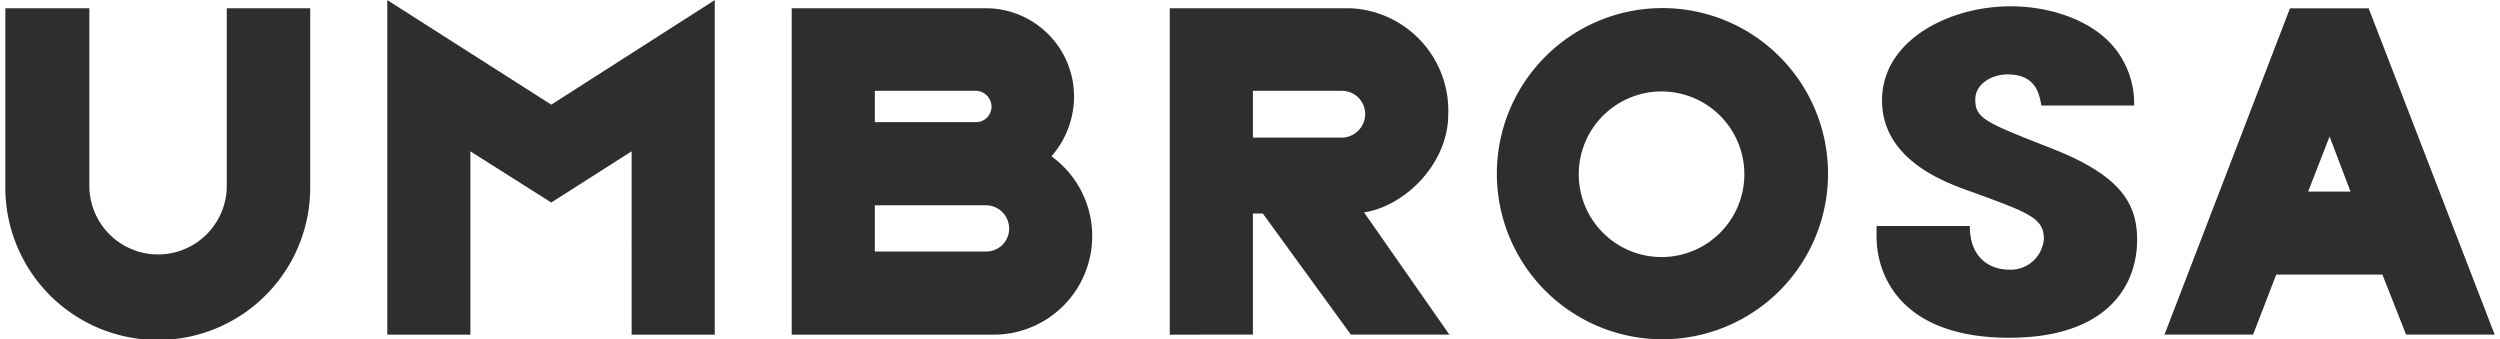
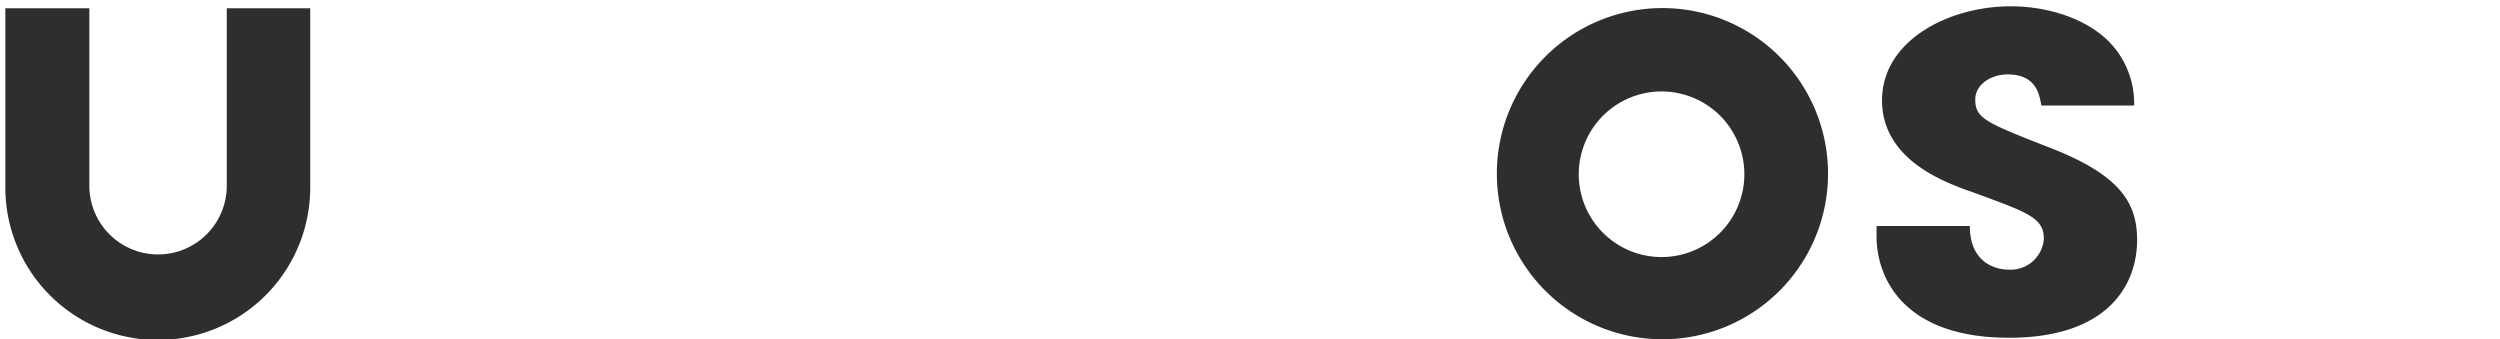
<svg xmlns="http://www.w3.org/2000/svg" width="140" height="19" viewBox="0 0 239.587 32.655">
  <defs>
    <style>.cls-1{fill:#2e2e2d}</style>
  </defs>
  <g id="Group_1361" data-name="Group 1361">
    <path id="Path_18078" data-name="Path 18078" class="cls-1" d="M499.236 109.617a15.938 15.938 0 1015.938 15.939 15.938 15.938 0 00-15.938-15.939zm-.086 23.962a7.969 7.969 0 117.969-7.97 7.969 7.969 0 01-7.969 7.97z" transform="translate(-339.746 -108.839)" />
-     <path id="Path_18079" data-name="Path 18079" class="cls-1" d="M288.649 120.833v-4.5h8.581a2.238 2.238 0 012.224 2.225 2.284 2.284 0 01-2.224 2.278zm0 18.962v-11.653h.953l8.475 11.653h9.481l-8.21-11.759c4.026-.635 8.1-4.767 8.1-9.428a9.854 9.854 0 00-9.481-10.223h-17.32V139.8zm-25.689-12.447a2.238 2.238 0 012.225 2.225 2.2 2.2 0 01-2.225 2.225h-10.7v-4.449zm-10.7-8v-3.019h9.692a1.538 1.538 0 011.537 1.536 1.493 1.493 0 01-1.537 1.483zm19.174-2.49a8.5 8.5 0 00-8.475-8.474h-18.7V139.8H263.7a9.482 9.482 0 005.562-17.162 8.789 8.789 0 002.172-5.773m-58.1 22.935v-17.643l7.786 4.926 7.733-4.926V139.8h8v-32.2l-15.731 10.064-15.785-10.064v32.2z" transform="translate(-168.575 -107.591)" />
-     <path id="Path_18080" data-name="Path 18080" class="cls-1" d="M666.442 122.015l2.013 5.3h-4.078zm-3.813-12.338l-12.074 31.4h8.526l2.225-5.772h10.221l2.277 5.772h8.526l-12.127-31.4z" transform="translate(-442.742 -108.876)" />
    <g id="Group_1360" data-name="Group 1360" transform="translate(180.099 .606)">
      <path id="Path_18081" data-name="Path 18081" class="cls-1" d="M603.211 118.72a8.492 8.492 0 00-2.339-6.064c-2.291-2.366-6.063-3.487-9.554-3.487-5.926 0-12.372 3.28-12.372 9.053s6.16 7.937 8.642 8.81c5.451 1.995 6.933 2.493 6.933 4.53a3.207 3.207 0 01-3.443 2.95c-1.148 0-3.682-.623-3.682-4.2h-8.976v1c0 3.947 2.53 9.759 12.754 9.759 9.363 0 12.323-4.94 12.323-9.426 0-3.574-1.672-6.234-8.26-8.81-6.359-2.493-7.316-2.867-7.316-4.7 0-1.455 1.53-2.41 3.109-2.41 2.773 0 3.06 1.953 3.251 2.992z" transform="translate(-578.421 -109.169)" />
    </g>
    <path id="Path_18082" data-name="Path 18082" class="cls-1" d="M117.745 109.66h-8.085v17.135a14.672 14.672 0 1029.343 0V109.66h-8.032v17.081a6.613 6.613 0 01-13.226 0z" transform="translate(-109.66 -108.865)" />
  </g>
</svg>